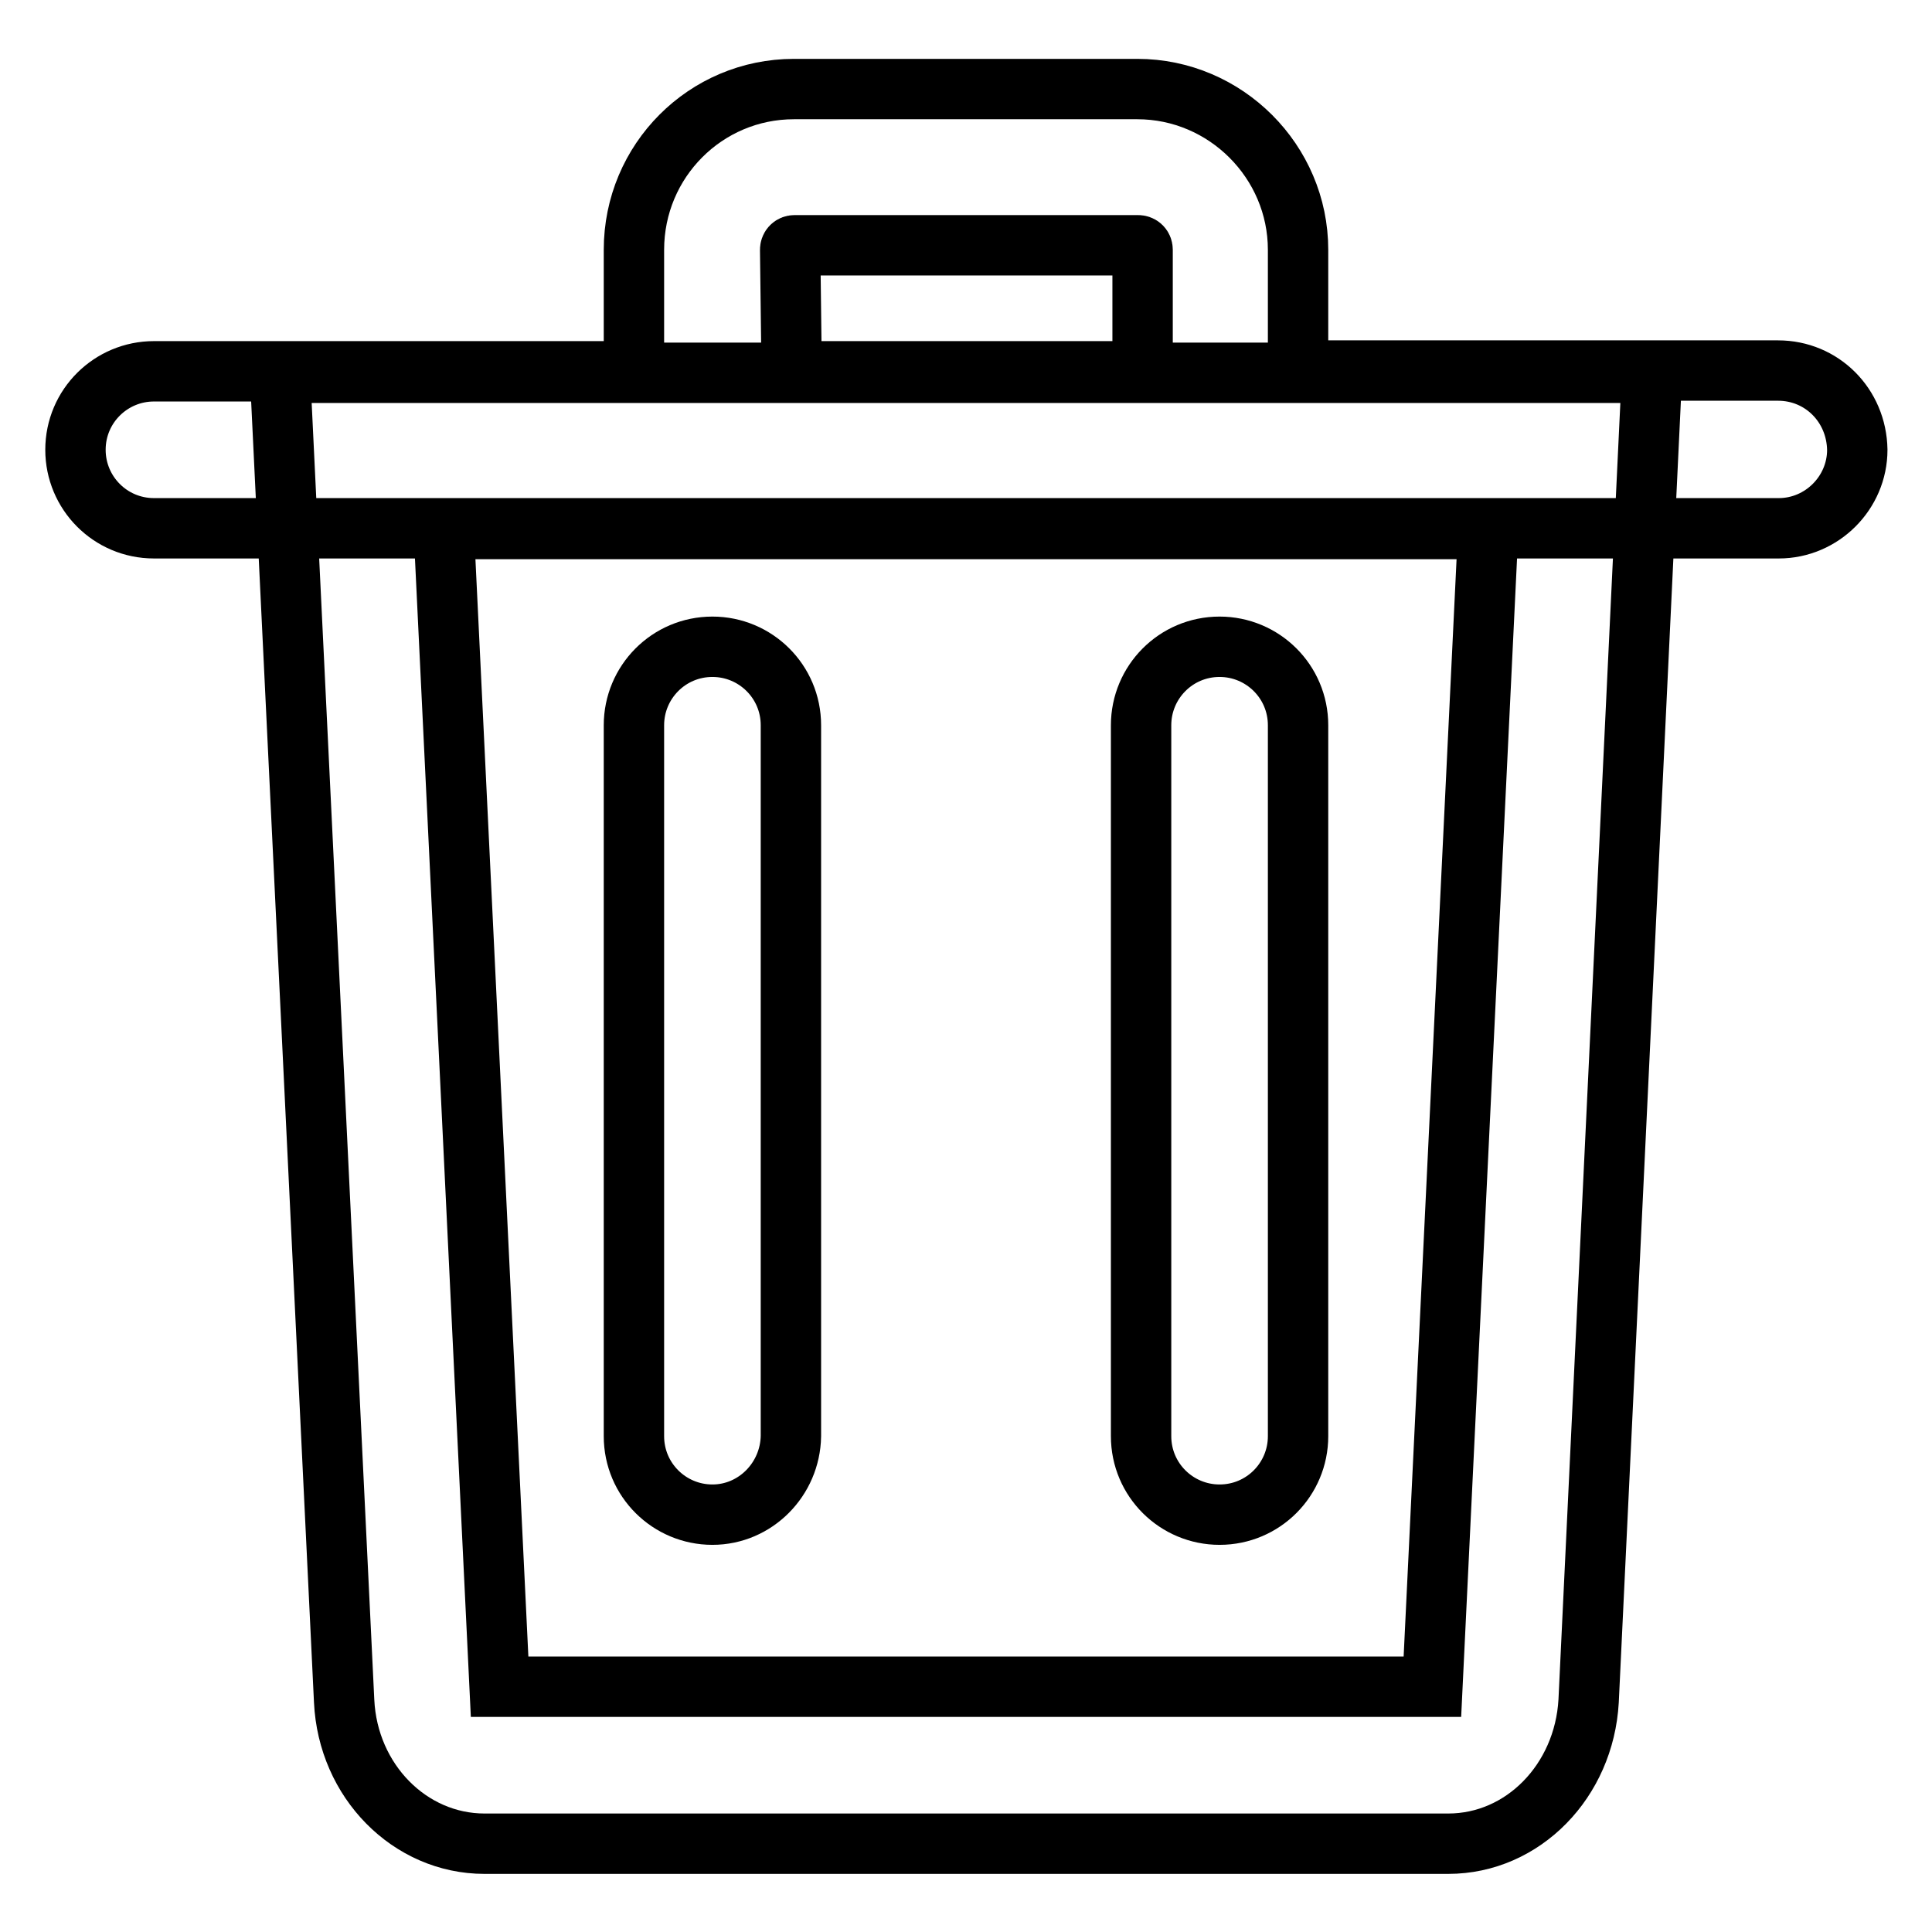
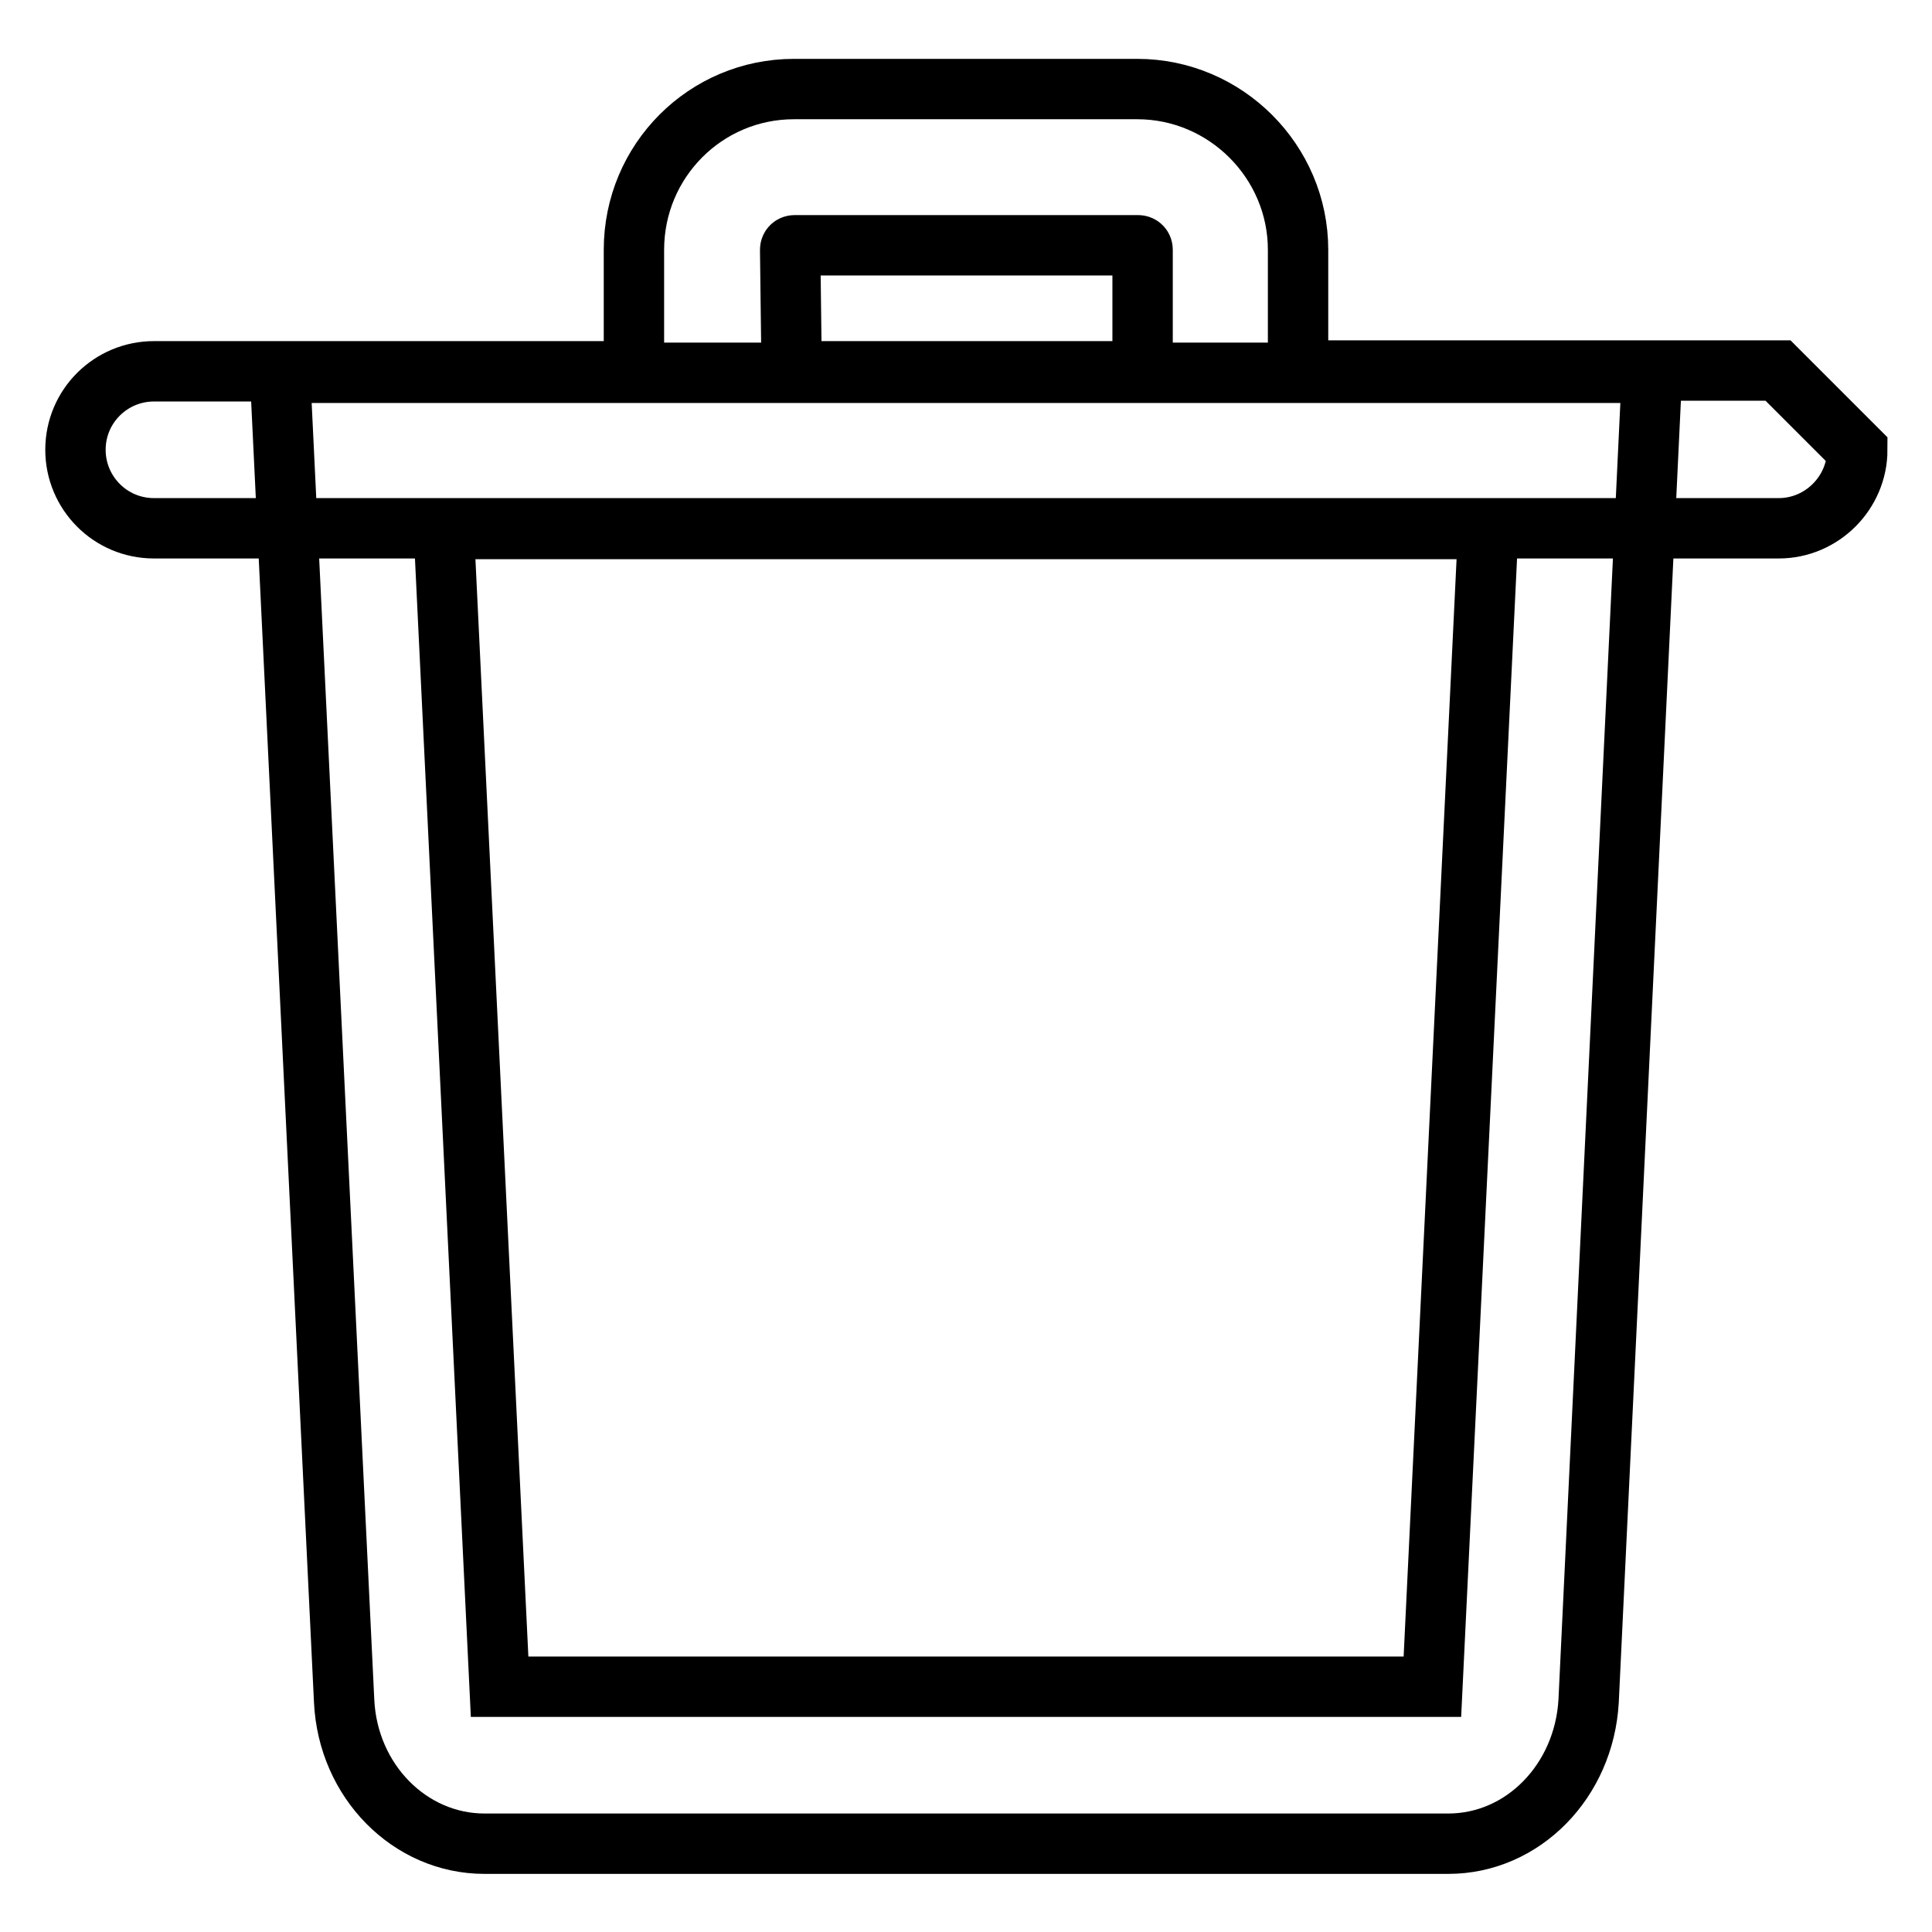
<svg xmlns="http://www.w3.org/2000/svg" version="1.1" x="0px" y="0px" viewBox="0 0 256 256" enable-background="new 0 0 256 256" xml:space="preserve">
  <g>
    <path stroke-width="8" fill-opacity="0" stroke="#000000" d="M197.2,70.1l-7.4,153.4H66.2L58.8,70.1H197.2 M218.9,49.4H37.1l8.5,176c0.5,10.6,8.7,18.9,18.6,18.9h127.7 c9.9,0,18-8.3,18.6-18.9L218.9,49.4z" />
-     <path stroke-width="8" fill-opacity="0" stroke="#000000" d="M235.6,49.1H172V33.1c0-11.7-9.6-21.3-21.3-21.3h-45.5C93.5,11.8,84,21.3,84,33.1v16.1H20.4 c-5.7,0-10.4,4.6-10.4,10.4c0,5.7,4.6,10.4,10.4,10.4h215.3c5.7,0,10.4-4.7,10.4-10.4C246,53.7,241.4,49.1,235.6,49.1z M104.7,33.1 c0-0.3,0.2-0.6,0.6-0.6h45.5c0.3,0,0.6,0.2,0.6,0.6v16.1h-46.5L104.7,33.1L104.7,33.1z" />
-     <path stroke-width="8" fill-opacity="0" stroke="#000000" d="M94.4,200.7c-5.7,0-10.4-4.6-10.4-10.4V96.1c0-5.7,4.6-10.4,10.4-10.4c5.7,0,10.4,4.6,10.4,10.4v94.2 C104.7,196,100.1,200.7,94.4,200.7z M161.6,200.7c-5.7,0-10.4-4.6-10.4-10.4V96.1c0-5.7,4.6-10.4,10.4-10.4 c5.7,0,10.4,4.6,10.4,10.4v94.2C172,196,167.4,200.7,161.6,200.7z" />
+     <path stroke-width="8" fill-opacity="0" stroke="#000000" d="M235.6,49.1H172V33.1c0-11.7-9.6-21.3-21.3-21.3h-45.5C93.5,11.8,84,21.3,84,33.1v16.1H20.4 c-5.7,0-10.4,4.6-10.4,10.4c0,5.7,4.6,10.4,10.4,10.4h215.3c5.7,0,10.4-4.7,10.4-10.4z M104.7,33.1 c0-0.3,0.2-0.6,0.6-0.6h45.5c0.3,0,0.6,0.2,0.6,0.6v16.1h-46.5L104.7,33.1L104.7,33.1z" />
  </g>
</svg>